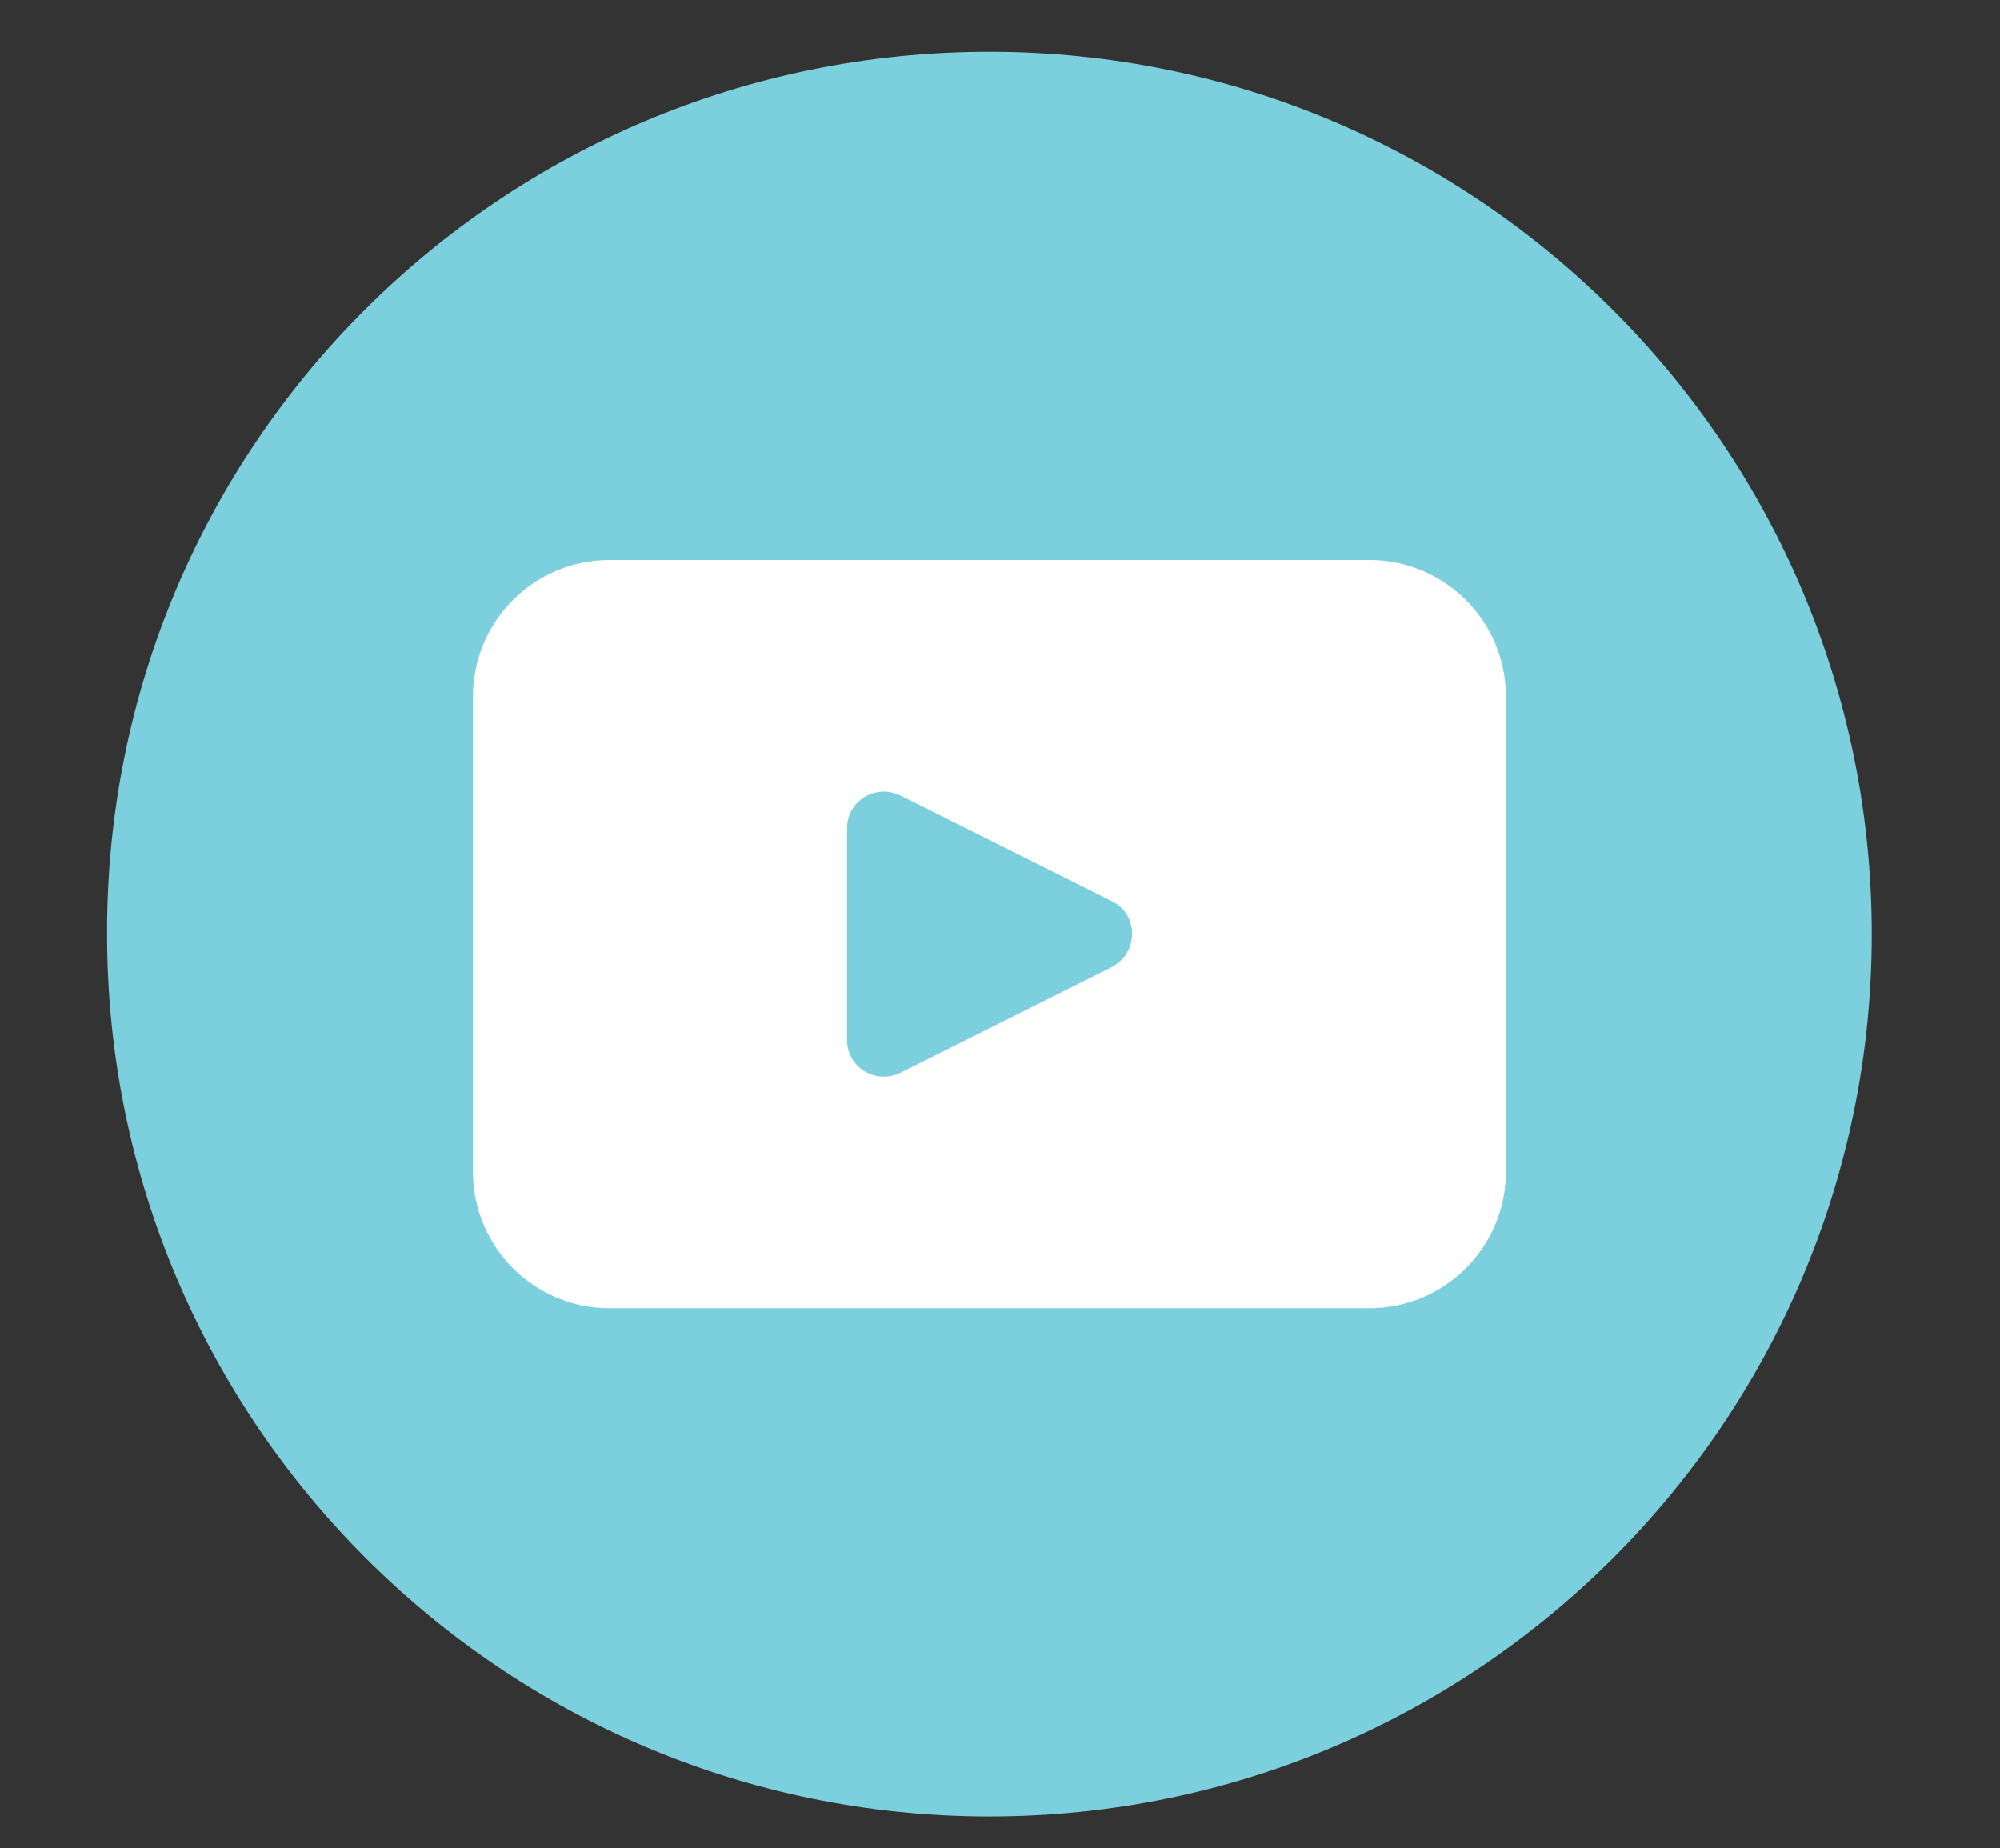
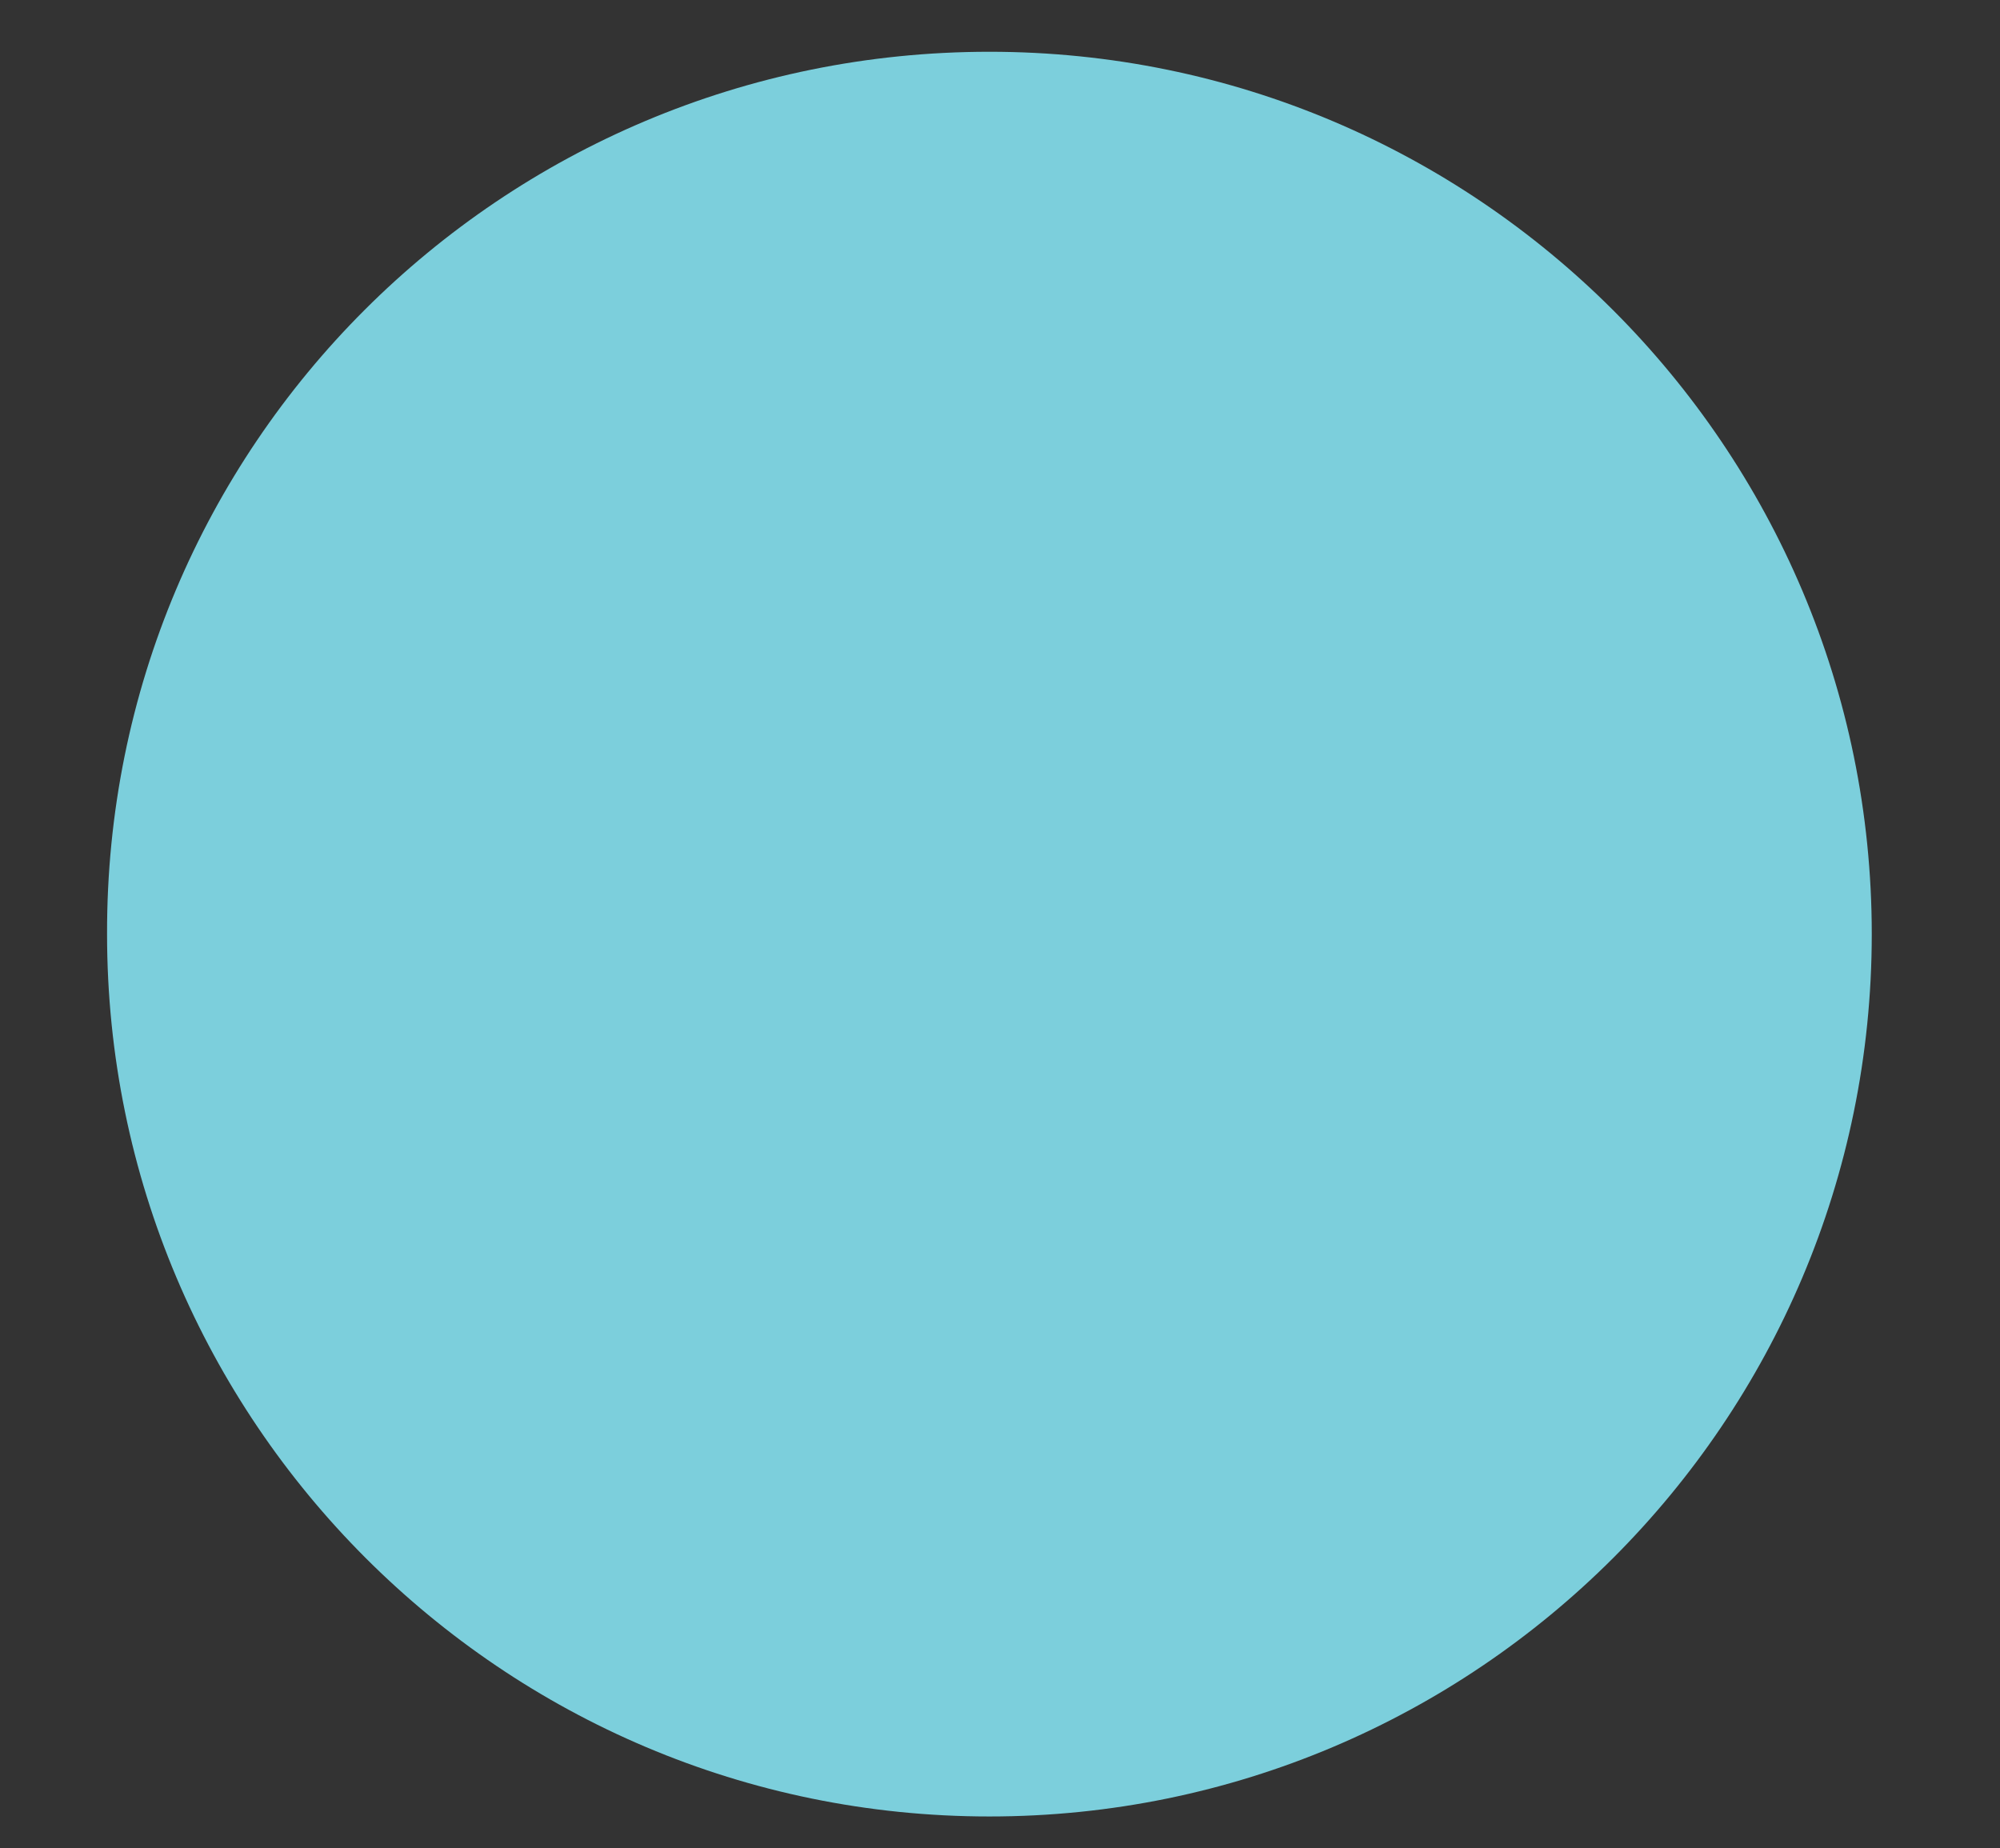
<svg xmlns="http://www.w3.org/2000/svg" id="Capa_9" data-name="Capa 9" viewBox="0 0 17 15.71">
  <rect x="0" y="0" width="17" height="15.71" fill="#333333" stroke="none" />
  <defs>
    <style>
      .cls-1 {
        fill: #fff;
      }

      .cls-2 {
        fill: #7ccfdc;
      }
    </style>
  </defs>
  <path class="cls-2" d="m15.91,7.94c0,4.14-3.36,7.5-7.5,7.5h0c-4.14,0-7.5-3.36-7.5-7.5h0C.9,3.79,4.26.44,8.41.44h0c4.14,0,7.5,3.36,7.5,7.5h0Z" />
-   <path class="cls-1" d="m11.64,4.76h-6.46c-.64,0-1.16.52-1.16,1.16v4.04c0,.64.52,1.16,1.16,1.16h6.46c.64,0,1.16-.52,1.16-1.16v-4.04c0-.64-.52-1.16-1.16-1.16Zm-2.19,3.46l-1.8.9c-.21.1-.45-.05-.45-.28v-1.8c0-.23.24-.38.45-.28l1.8.9c.23.11.23.44,0,.56Z" />
</svg>